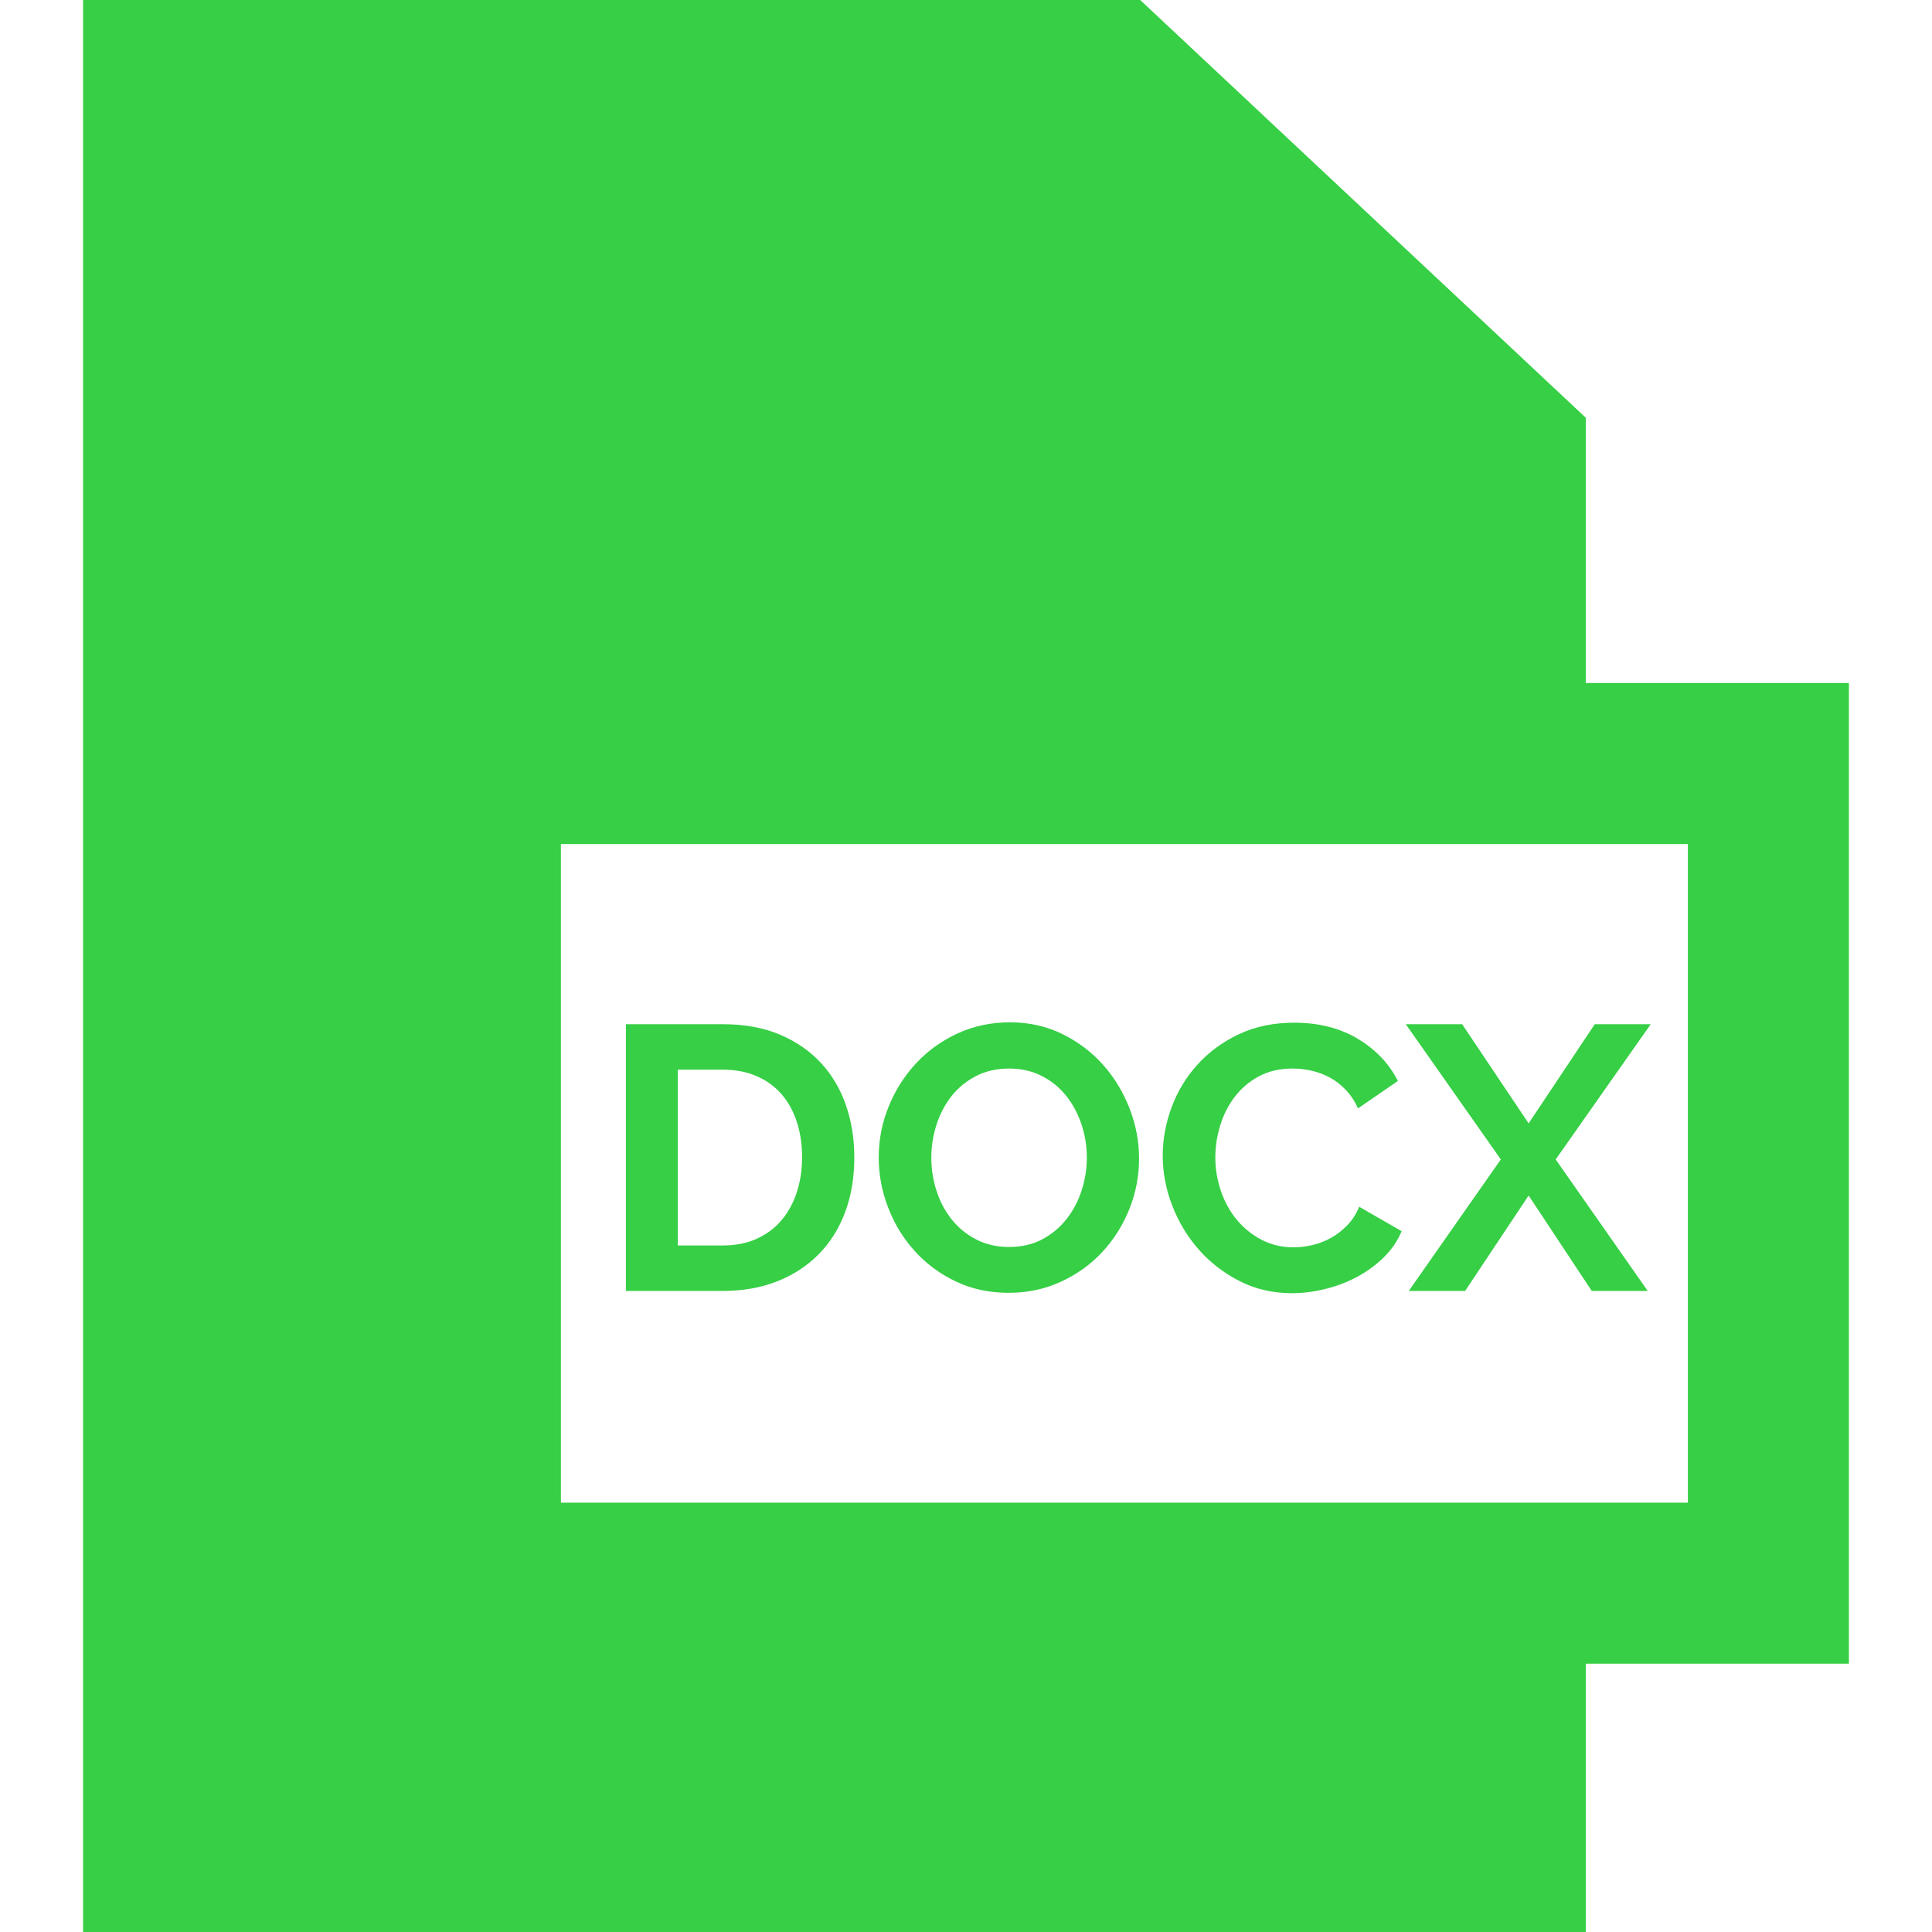
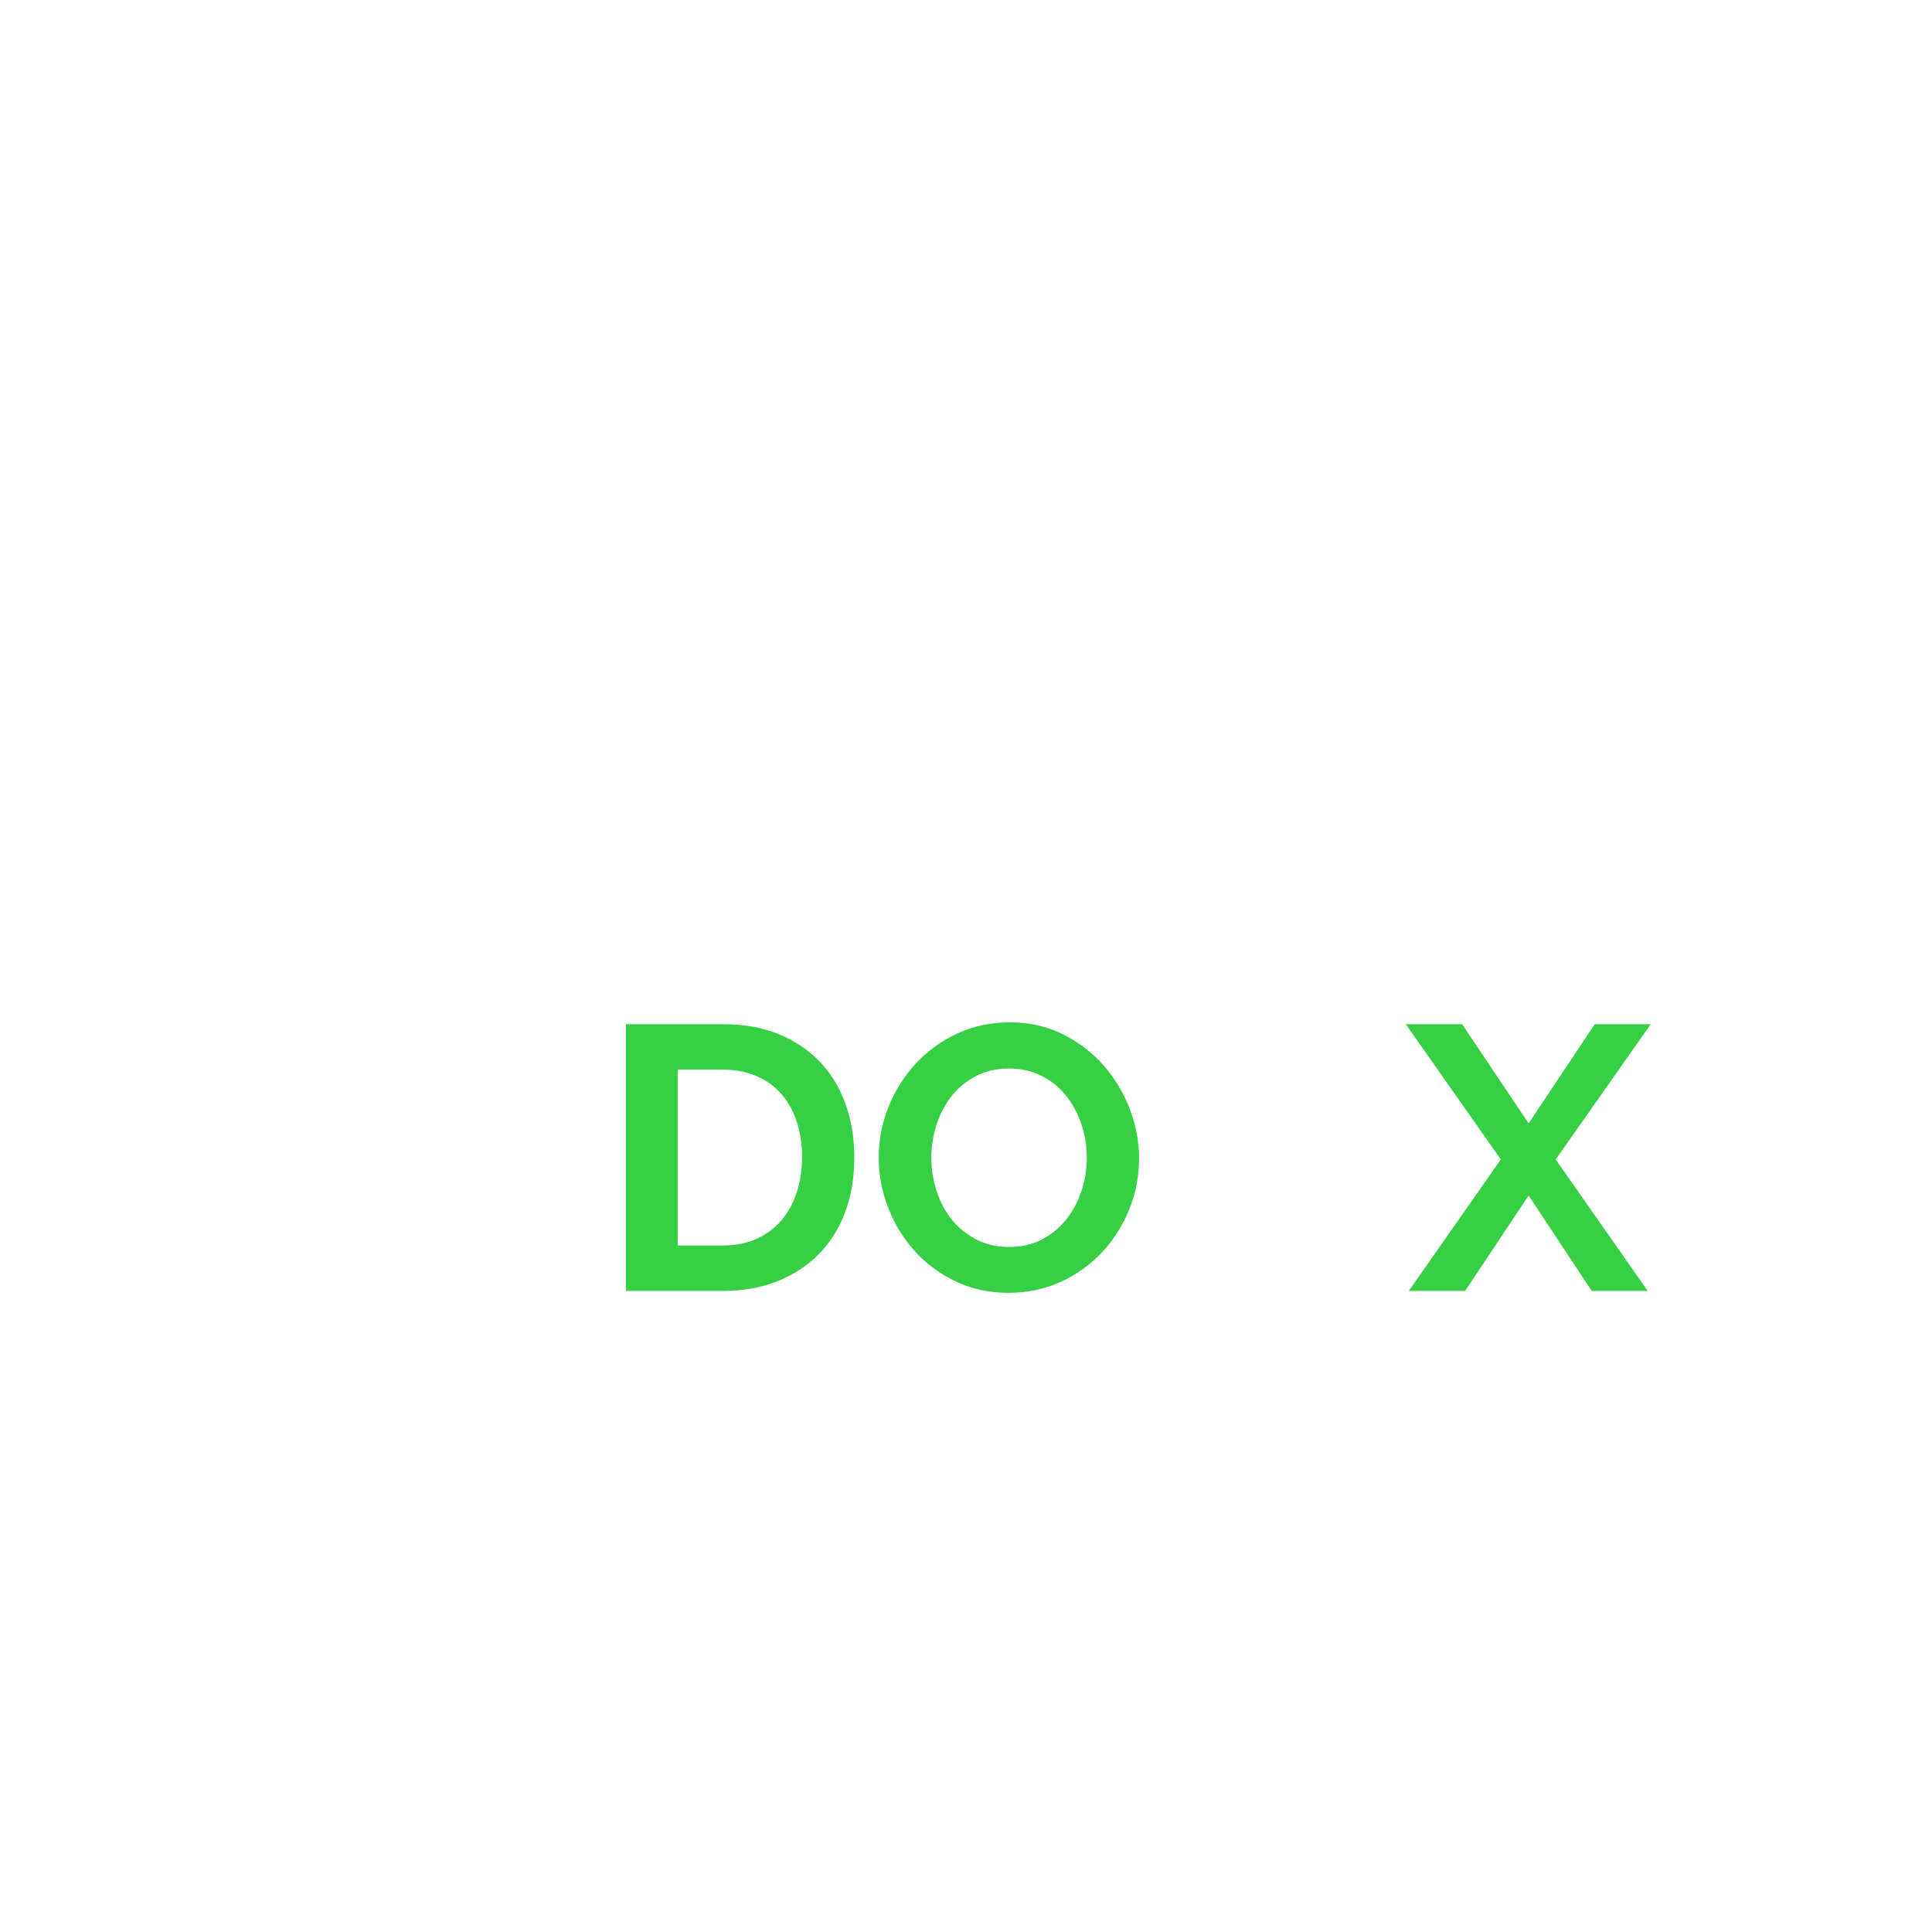
<svg xmlns="http://www.w3.org/2000/svg" width="512" height="512" x="0" y="0" viewBox="0 0 360 360" style="enable-background:new 0 0 512 512" xml:space="preserve" class="">
  <g>
    <g id="XMLID_21_">
-       <path id="XMLID_22_" d="M344.517,127.272h-49.034V77.834L212.46,0H15.483v360h280v-50h49.034V127.272z M314.517,280h-210V157.273 h210V280z" fill="#36cf45" data-original="#000000" style="" class="" />
      <path id="XMLID_25_" d="M144.803,238.761c3.01-1.19,5.588-2.87,7.735-5.04c2.146-2.17,3.791-4.783,4.935-7.84 c1.143-3.056,1.715-6.475,1.715-10.255c0-3.406-0.514-6.615-1.54-9.625c-1.027-3.01-2.567-5.635-4.62-7.875 c-2.054-2.24-4.609-4.013-7.665-5.32c-3.057-1.306-6.615-1.96-10.675-1.96h-18.06v49.7h18.06 C138.421,240.546,141.794,239.951,144.803,238.761z M126.288,199.316h8.4c2.333,0,4.421,0.397,6.265,1.19 c1.843,0.794,3.395,1.914,4.655,3.36c1.26,1.447,2.216,3.174,2.87,5.18c0.653,2.007,0.98,4.2,0.98,6.58 c0,2.334-0.327,4.504-0.98,6.51c-0.654,2.007-1.599,3.745-2.835,5.215c-1.237,1.47-2.777,2.625-4.62,3.465 c-1.844,0.84-3.955,1.26-6.335,1.26h-8.4V199.316z" fill="#36cf45" data-original="#000000" style="" class="" />
      <path id="XMLID_28_" d="M170.422,233.091c2.123,2.357,4.666,4.247,7.63,5.67c2.963,1.424,6.265,2.135,9.905,2.135 c3.5,0,6.743-0.688,9.73-2.065c2.986-1.376,5.553-3.22,7.7-5.53c2.146-2.31,3.826-4.97,5.04-7.98c1.213-3.01,1.82-6.171,1.82-9.485 c0-3.126-0.585-6.206-1.75-9.24c-1.167-3.033-2.8-5.74-4.9-8.12c-2.1-2.38-4.632-4.305-7.595-5.775 c-2.964-1.47-6.242-2.205-9.835-2.205c-3.5,0-6.744,0.689-9.73,2.065c-2.987,1.377-5.565,3.232-7.735,5.565 c-2.17,2.334-3.874,5.017-5.11,8.05c-1.237,3.034-1.855,6.207-1.855,9.52c0,3.174,0.583,6.277,1.75,9.31 C166.653,228.04,168.298,230.735,170.422,233.091z M174.482,209.641c0.63-1.983,1.551-3.756,2.765-5.32 c1.213-1.563,2.73-2.823,4.55-3.78c1.82-0.956,3.896-1.435,6.23-1.435c2.24,0,4.258,0.455,6.055,1.365 c1.796,0.91,3.313,2.135,4.55,3.675c1.236,1.54,2.193,3.314,2.87,5.32c0.676,2.007,1.015,4.084,1.015,6.23 c0,2.054-0.315,4.072-0.945,6.055c-0.63,1.984-1.564,3.769-2.8,5.355c-1.237,1.587-2.754,2.859-4.55,3.815 c-1.797,0.957-3.862,1.435-6.195,1.435c-2.287,0-4.329-0.466-6.125-1.4c-1.797-0.933-3.314-2.17-4.55-3.71 c-1.237-1.54-2.182-3.313-2.835-5.32c-0.654-2.006-0.98-4.083-0.98-6.23C173.538,213.643,173.852,211.625,174.482,209.641z" fill="#36cf45" data-original="#000000" style="" class="" />
-       <path id="XMLID_31_" d="M223.412,232.881c2.123,2.404,4.655,4.352,7.595,5.845c2.94,1.494,6.183,2.24,9.73,2.24 c2.006,0,4.06-0.257,6.16-0.77c2.1-0.513,4.071-1.26,5.915-2.24c1.843-0.98,3.5-2.181,4.97-3.605 c1.47-1.423,2.601-3.068,3.395-4.935l-7.91-4.55c-0.56,1.354-1.307,2.509-2.24,3.465c-0.934,0.957-1.949,1.739-3.045,2.345 c-1.097,0.607-2.252,1.05-3.465,1.33c-1.214,0.28-2.38,0.42-3.5,0.42c-2.147,0-4.119-0.466-5.915-1.4 c-1.797-0.933-3.337-2.17-4.62-3.71c-1.284-1.54-2.275-3.325-2.975-5.355c-0.7-2.03-1.05-4.141-1.05-6.335 c0-1.96,0.303-3.931,0.91-5.915c0.606-1.983,1.505-3.756,2.695-5.32c1.19-1.563,2.683-2.835,4.48-3.815 c1.796-0.98,3.908-1.47,6.335-1.47c1.12,0,2.263,0.129,3.43,0.385c1.166,0.257,2.286,0.665,3.36,1.225 c1.073,0.56,2.076,1.319,3.01,2.275c0.933,0.957,1.726,2.135,2.38,3.535l7.42-5.11c-1.634-3.22-4.119-5.833-7.455-7.84 c-3.337-2.006-7.292-3.01-11.865-3.01c-3.874,0-7.327,0.724-10.36,2.17c-3.034,1.447-5.6,3.337-7.7,5.67 c-2.1,2.334-3.699,4.982-4.795,7.945c-1.097,2.964-1.645,5.962-1.645,8.995c0,3.174,0.595,6.289,1.785,9.345 C219.632,227.748,221.288,230.478,223.412,232.881z" fill="#36cf45" data-original="#000000" style="" class="" />
      <polygon id="XMLID_71_" points="262.507,240.546 273.007,240.546 284.837,222.766 296.597,240.546 307.027,240.546 289.877,216.046 307.587,190.846 297.157,190.846 284.837,209.326 272.447,190.846 261.947,190.846 279.657,216.046 " fill="#36cf45" data-original="#000000" style="" class="" />
    </g>
    <g> </g>
    <g> </g>
    <g> </g>
    <g> </g>
    <g> </g>
    <g> </g>
    <g> </g>
    <g> </g>
    <g> </g>
    <g> </g>
    <g> </g>
    <g> </g>
    <g> </g>
    <g> </g>
    <g> </g>
  </g>
</svg>